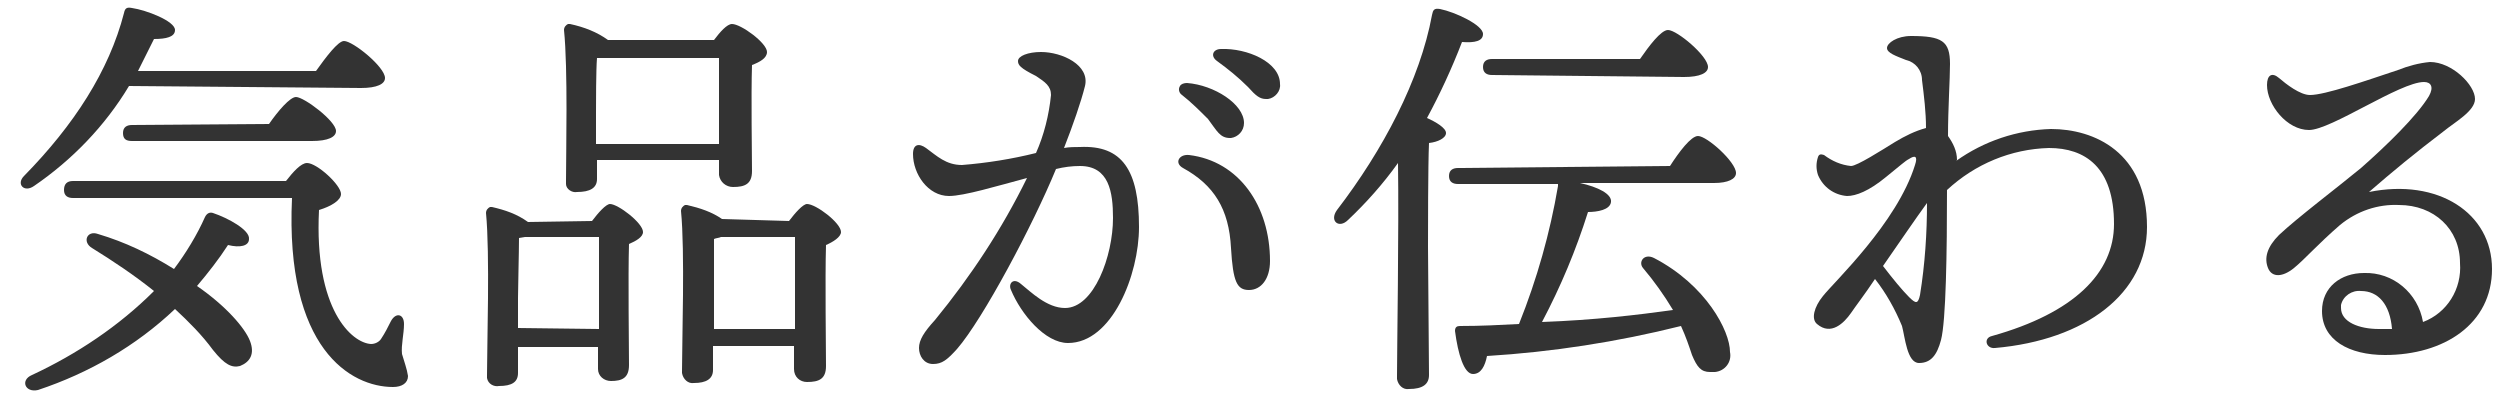
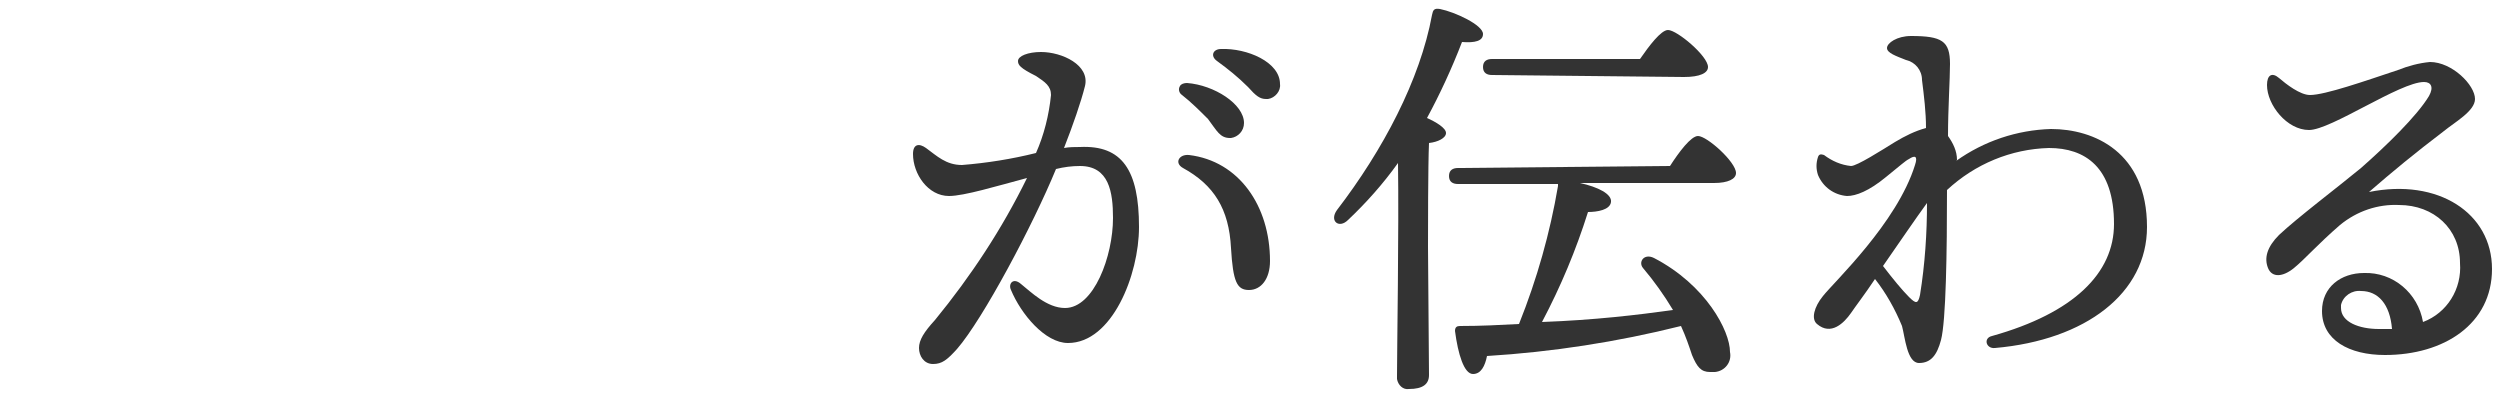
<svg xmlns="http://www.w3.org/2000/svg" xmlns:xlink="http://www.w3.org/1999/xlink" version="1.1" id="レイヤー_1" x="0px" y="0px" viewBox="0 0 250 40" style="enable-background:new 0 0 250 40;" xml:space="preserve">
  <style type="text/css">
	.st0{clip-path:url(#SVGID_2_);}
	.st1{fill:#333333;}
</style>
  <g>
    <defs>
      <rect id="SVGID_1_" x="1.3" y="-0.9" width="250" height="42" />
    </defs>
    <clipPath id="SVGID_2_">
      <use xlink:href="#SVGID_1_" style="overflow:visible;" />
    </clipPath>
    <g class="st0">
      <path class="st1" d="M36.3-42.4c0,0.7-0.6,1.2-1.3,1.2c0,0-0.1,0-0.1,0c-0.9,0-2.3,0-3.6,0c-3.3,0.1-6.6,0.5-9.8,1v3.3    c0,2.3,0.3,3.3,3.4,3.3c2-0.1,4-0.3,6-0.5c1.6,0,2.6,0.9,2.6,1.6c0,1.3-2.9,2-7.9,2c-5.7,0-6.9-1.8-6.9-5.4c0-1,0-2.3,0-3.7    c-1.8,0.3-3.3,0.7-5.2,1.1c-1.4,0.4-2.8,0.6-4.3,0.7c-1.4,0-3.4-1.6-4-3.8C5-42.6,5.8-43,6.4-42.5c1,0.8,2.2,1.2,3.4,1.3    c3-0.1,6-0.5,9-1c0-1.8,0-3.3,0-4c-0.1-0.8-0.3-1.5-0.7-2.2c-1.4,0.2-2.6,0.3-3.2,0.3c-1.6,0-3.4-1.6-3.8-3.4    c-0.2-0.8,0.3-1.2,1.1-0.8c1,0.7,2.2,1.2,3.5,1.3c2.8-0.2,5.5-0.7,8.2-1.5c0.9-0.4,1.9-0.7,2.9-0.8c1.4,0,2.5,0.9,2.5,1.6    s-0.6,1.1-2,1.5c-2.3,0.6-4.6,1.1-6.9,1.3c1,0.6,1.9,1.2,1.9,1.9c-0.1,0.7-0.2,1.3-0.4,2c-0.1,0.7-0.2,1.4-0.2,2.1    c2.1-0.4,5-0.9,6.9-1.3c1.3-0.3,2.7-0.5,4-0.7C34.1-44.7,36.3-44,36.3-42.4z" />
      <path class="st1" d="M49.6-36.8c3,0,13.6-1.3,17-1.7c1.9-0.3,3.9-0.4,5.8-0.5c2.3,0,4.5,0.8,4.5,2.4c0,0.8-0.5,1.4-1.8,1.4    c-1.7,0-4.6-0.6-8.8-0.4c-4.2,0.2-8.4,0.7-12.6,1.5c-1.5,0.4-3.1,0.7-4.7,0.9c-1.8-0.1-3.4-1.4-3.9-3.1c-0.3-1.1,0.3-1.4,1.3-1.1    C47.4-37,48.5-36.8,49.6-36.8z M56.6-48.7c2,0,3.9-0.3,5.8-0.8c2-0.6,3.1-1.4,4.6-1.4c1.3,0,3,0.4,3,1.5c0,0.9-0.7,1.4-1.9,1.8    c-3.7,1-7.5,1.7-11.4,1.8c-2.9,0-4.7-0.9-5.4-2.7c-0.4-1.1,0.2-1.5,1.2-1.1C53.8-49,55.2-48.7,56.6-48.7z" />
      <path class="st1" d="M110.7-48.3c-0.9,2.8-2.1,5.5-3.5,8.1c1.7,1.1,3,2.3,3,3.7c0,0.8-0.4,1.6-1.3,1.6s-1.8-1-3.5-2.4    c-3.2,4.6-7.7,8.1-12.9,10.2c-1.5,0.6-2.2-0.8-0.7-1.7c5.5-3.2,8.6-6.1,11.3-10.2c-1.6-1-3.8-2.1-6.1-3.1    c-1.2-0.5-0.8-1.8,0.7-1.5c2.4,0.5,4.7,1.2,6.9,2.1c1.4-2.7,2.4-5.5,3-8.5c0.1-0.7-0.1-0.8-0.7-0.7c-2.8,0.4-5.3,1.3-6.6,1.3    c-0.7-0.1-1.4-0.5-1.9-1c-1.2,5.4-4.7,12.1-8.2,15.5c-1,1-2.2,0.1-1.5-1c3.2-5.2,6.1-10.7,6.4-15.3c0.2-2.2,0-2.5-1.4-3.9    c-0.8-0.8-1.1-1.1-1.1-1.5s0.5-0.7,1.3-0.7c1.6,0,5,1.7,5,3.3c0,0.5,0,1-0.1,1.5c0.6,0.1,1.2,0.2,1.8,0.2c1.8-0.1,3.6-0.3,5.4-0.6    c1.1-0.2,1.7-0.9,2.4-0.9c1.3,0,3.7,2,3.7,2.8S111.1-49.5,110.7-48.3z" />
      <path class="st1" d="M128.5-42.6c2.2,0,11.6-1,14.5-1.3c3.6-0.5,4.5-0.9,6.2-0.9s4.4,1,4.4,2.8c0,0.6-0.4,1.2-1.7,1.2    c-1.6,0-2.4-0.2-5.5-0.2s-12.1,1-14.1,1.4c-1.5,0.3-3.1,0.6-4.7,0.7c-1.8,0-3.9-2.6-3.9-4.6c0-0.7,0.5-1,1.2-0.6    C125.9-43.5,127-42.6,128.5-42.6z" />
-       <path class="st1" d="M172.8-29.5c1.3,0.5,2.7,0.8,4.1,0.9c5.7,0.8,15.6,0.6,22.6,0.1c1.2-0.1,1.2,1.1,0.2,1.4    c-0.8,0.2-0.9,0.5-1.2,1.1s-0.5,0.9-1.5,0.9c-5.5,0.2-15.9,0.5-22.2-0.9c-4.2-1-6.7-3.3-8.3-7.3c-0.7,3.2-2.3,6.1-4.7,8.3    c-1.2,1.1-2.3,0.2-1.4-1c3.8-5.2,4-9.7,4-16.8c0-0.3,0.2-0.6,0.5-0.6c0,0,0.1,0,0.1,0c1.5,0,3.7,0.7,3.7,1.4    c0,0.5-0.4,0.8-1.5,1.1c-0.1,1.5-0.2,3.2-0.4,5c0.6,1.9,1.7,3.6,3.1,4.9v-15h-7.8c-0.5,0-0.9-0.2-0.9-0.8s0.4-0.8,0.9-0.8h7.8v-6    h-6.4c-0.6,0-0.9-0.2-0.9-0.8s0.4-0.8,0.9-0.8h6.3c0-2.6-0.1-4.9-0.2-6.1c0-0.4,0.2-0.6,0.6-0.6c0.7,0,4.7,0.1,4.7,1.2    c0,0.8-0.9,1.2-2.2,1.5v4h2c0.8-1.1,1.6-2.3,2.1-2.3c0.7,0,3,2.3,3,3.1c0,0.6-0.8,0.8-1.7,0.8h-5.5v6h2.3c0.8-1.1,1.8-2.3,2.2-2.3    c0.8,0,3.2,2.3,3.2,3.2c0,0.6-0.7,0.8-1.8,0.8h-5.3c0.2,0.1,0.3,0.2,0.3,0.4c0,0.4-0.3,0.7-0.9,0.9v4.2h2.2c0.7-1.1,1.6-2.2,2-2.2    c0.8,0,2.9,2.3,3,3.1c0,0.6-0.8,0.8-1.6,0.8h-5.5L172.8-29.5z M183.6-38.7c1.5-0.5,2.8-1,4-1.5c1.4-0.5,1.9,0.5,0.7,1.4    c-2.8,1.8-5.7,3.3-8.9,4.4c-0.1,1-0.4,1.7-1.1,1.7s-1.6-1.5-1.9-3.6c-0.1-0.3,0.1-0.5,0.3-0.6c0,0,0.1,0,0.1,0    c1.4-0.3,2.7-0.6,4-1c0.1-3.8,0.3-12.7-0.1-16.6c0-0.3,0.2-0.5,0.4-0.5c0.1,0,0.1,0,0.2,0c1.2,0.2,2.4,0.8,3.4,1.5h3.2    c-0.1-2.7-0.2-5.2-0.3-7.6c0-0.6,0.1-0.8,0.7-0.8c0.8,0,3.8,0.4,3.8,1.5c0,0.5-0.6,0.8-1.6,1v5.9h4.4c0.7-1.1,1.6-2.2,2.1-2.2    c0.7,0,3.1,2.2,3.2,3.1c0,0.6-0.7,0.8-1.9,0.8h-7.8c0.1,3.1,0.4,6.2,1.1,9.2c0.1,0.5,0.3,1,0.4,1.5c1.3-2.6,2.1-5.5,2.4-8.4    c0.1-0.5,0.3-0.7,0.7-0.7c1.6,0,3.7,1,3.7,1.8c0,0.5-0.6,0.8-1.7,0.8c-0.7,3.4-2,6.6-3.8,9.5c1.2,2.3,2.6,3.7,3.4,3.7    c0.5,0,0.8-0.8,1.4-2.2c0.4-0.9,1.1-0.7,1.1,0.2s-0.1,1.8-0.1,2.7c0.1,1,0.7,1.5,0.7,2.3c0,0.5-0.2,1.1-1.6,1.1    c-2.1,0-4.8-1.8-6.8-5.5c-2.5,2.5-5.6,4.4-9,5.5c-1.4,0.5-1.9-0.9-0.8-1.4c3.3-1.5,6.3-3.7,8.6-6.5c-0.2-0.6-0.5-1.3-0.7-2.1    c-0.9-3.7-1.5-7.5-1.6-11.3h-4.2c-0.1,1.5-0.1,5.4-0.1,6.5L183.6-38.7z M192.6-59.4c1.7,0.5,3.5,1.3,3.5,2.8    c0,0.9-0.6,1.7-1.6,1.7c-0.1,0-0.1,0-0.2,0c-0.9,0-1.2-0.9-1.6-1.7c-0.3-0.5-0.7-1.1-1.1-1.6C191.1-59,191.5-59.8,192.6-59.4    L192.6-59.4z" />
-       <path class="st1" d="M211-58c1.7,0,3.4,0.6,4.7,1.6c0.8,0.7,1.1,1.7,1,2.8c0.1,2.3-2.6,13.3-2.4,18.7c0.2,3.9,2.8,4.7,5.5,4.7    c7.1,0,10.7-4.3,13.5-8.3c0.8-1.1,1.8-0.6,1.4,0.6c-2,6.4-7.9,10.7-14.6,10.8c-4.3,0.1-8.2-1.2-8.4-7.9    c-0.2-5.1,1.2-11.9,1.2-16.5c0-1.5-0.1-2.4-0.8-3.1c-1.3-1.1-2.9-1.4-2.9-2.3C209.2-57.3,210-57.9,211-58z" />
      <path class="st1" d="M244.8-48.5c1.4,0,2.7-0.2,4-0.8c2.6-1,7.4-2.9,11.8-4.5c3.1-1.2,6.3-1.9,9.6-2c1.6,0,3.6,0.7,3.6,1.9    c0,0.9-0.5,1.5-2,1.5c-1.7,0-3.5-0.4-5.4,0.3c-4.3,1.6-7.6,7.7-7.6,13.1c0,6.4,4.5,7.8,10.1,7.1c1.8-0.2,2.6,0.3,2.6,1.4    c0,1.5-1.5,2-3.5,2.2c-7.1,0.6-11.9-3-11.9-9.7c0-5,2.1-8.9,5.3-12.8c0.8-0.9,0.4-1.1-0.5-0.9c-3.1,0.8-7.5,3.3-10.6,5    c-1.3,0.7-3.1,1.9-4.6,1.8c-2.6-0.1-4.9-2.1-4.9-4.5c0-0.6,0.4-0.8,1-0.5C242.6-49.2,243.7-48.8,244.8-48.5z M273.3-41.7    c0,0.8-0.6,1.4-1.3,1.5c0,0-0.1,0-0.1,0c-1,0-1.3-0.7-2.2-1.8c-0.8-0.9-1.6-1.7-2.5-2.5c-0.3-0.2-0.3-0.6-0.1-0.9    c0.1-0.2,0.4-0.3,0.6-0.2C270.4-45.5,273.3-43.6,273.3-41.7L273.3-41.7z M276.9-45.7c0.1,0.7-0.5,1.4-1.2,1.5c-0.1,0-0.1,0-0.2,0    c-0.6,0-1-0.3-1.9-1.2c-1-1-2-1.8-3.1-2.6c-0.7-0.5-0.4-1.2,0.4-1.2C273.6-49.1,276.9-47.8,276.9-45.7L276.9-45.7z" />
-       <path class="st1" d="M312.1-34.8c0,5-4,8.9-10.8,8.9c-3.5,0-7.4-2-7.4-6.5c0-1.1,0.1-2.2,0.2-3.5c-3.4-1-7.4-2.9-7.4-5.5    c0-2,2.8-4.3,3.7-5.6c0.7-1,0.7-1.5,0-2.7c-0.8-1.1-1.7-2.2-2.8-3.1c-0.5-0.5-0.2-1.3,0.8-1c2.7,0.8,5.3,2.8,6,5    c0.4,1.3,0.1,2.2-1.5,3.2s-4.3,2.7-4.3,3.8s2.9,2.3,5.9,2.9c0.5-3.2,1.2-6.3,1.6-8.4c0.6-2.4,0.9-4.9,1.1-7.4c0-1.2-0.7-1.8-2-2.7    c-0.8-0.5-1.7-1-1.7-1.5s0.8-0.9,1.8-0.9c2.2,0,5.5,2,5.5,4.5c0,1.3-1.2,5.2-2,8.5c-0.5,1.9-1.2,5.2-1.8,8.3c4.3,0.5,5,0.8,5,1.7    s-0.4,1.6-2.9,1.6c-0.9,0-1.8-0.1-2.7-0.2c-0.1,0.9-0.2,1.7-0.2,2.6c0,3.3,2.3,4.2,4.8,4.2c5.6,0,7.6-3.3,7.6-6.8    c0-4.6-4.8-7.6-7.2-9.1c-1.1-0.7-0.7-1.8,0.6-1.4C307-44.4,312.2-40.3,312.1-34.8L312.1-34.8z" />
-       <path class="st1" d="M12.9,8.6c-2.4,4-5.7,7.4-9.5,10c-1,0.7-1.8-0.2-1-1c5-5.1,8.5-10.5,10-16.3c0.1-0.5,0.3-0.6,0.8-0.5    C14.6,1,17.5,2.1,17.5,3c0,0.7-0.9,0.9-2.1,0.9c-0.5,1-1,2-1.6,3.2h17.8c1-1.4,2.2-3,2.8-3c0.9,0,4.1,2.6,4.1,3.7    c0,0.6-0.8,1-2.4,1L12.9,8.6z M25,34.1c0.5,1.3,0,2.1-1,2.5c-0.8,0.2-1.5-0.1-2.7-1.6c-1.1-1.5-2.4-2.8-3.8-4.1    c-3.9,3.7-8.6,6.4-13.7,8.1C2.5,39.3,2,38,3.2,37.5c4.5-2.1,8.7-4.9,12.2-8.4c-2-1.6-4.1-3-6.2-4.3c-1-0.6-0.5-1.8,0.6-1.4    c2.7,0.8,5.2,2,7.6,3.5c1.2-1.6,2.3-3.4,3.1-5.2c0.2-0.4,0.5-0.5,0.8-0.4c1.5,0.5,3.7,1.7,3.6,2.6c0,0.7-0.9,0.9-2.1,0.6    c-0.9,1.4-2,2.8-3.1,4.1C22.6,30.6,24.5,32.8,25,34.1z M28.6,18.1c0.7-0.9,1.5-1.8,2.1-1.8c1,0,3.4,2.2,3.4,3.1    c0,0.6-0.9,1.2-2.2,1.6c-0.5,10,3.3,13.3,5.2,13.4c0.4,0,0.8-0.2,1-0.5c0.4-0.6,0.7-1.2,1-1.8c0.5-0.9,1.3-0.7,1.3,0.3    s-0.3,2.1-0.2,3c0.2,0.7,0.5,1.5,0.6,2.2c0,0.7-0.6,1.1-1.5,1.1c-4.2,0-10.8-3.8-10.1-18.9H7.3c-0.5,0-0.9-0.2-0.9-0.8    s0.3-0.9,0.9-0.9H28.6z M26.9,12.4c0.9-1.3,2.1-2.7,2.7-2.7c0.8,0,4,2.4,4,3.4c0,0.6-0.8,1-2.4,1h-18c-0.6,0-0.9-0.2-0.9-0.8    s0.4-0.8,0.9-0.8L26.9,12.4z" />
-       <path class="st1" d="M59.2,22.1c0.6-0.8,1.4-1.7,1.8-1.7c0.8,0,3.3,1.9,3.3,2.8c0,0.5-0.7,0.9-1.4,1.2c-0.1,3.2,0,10.5,0,12.1    c0,1.3-0.7,1.6-1.8,1.6c-0.7,0-1.3-0.5-1.3-1.2c0-0.1,0-0.2,0-0.2v-2h-8v2.6c0,0.9-0.6,1.3-1.9,1.3c-0.5,0.1-1.1-0.2-1.2-0.8    c0-0.1,0-0.2,0-0.3c0-3,0.3-12.1-0.1-16.2c0-0.3,0.2-0.5,0.4-0.6c0.1,0,0.1,0,0.2,0c1.3,0.3,2.5,0.7,3.6,1.5L59.2,22.1z     M59.9,32.9c0-3.1,0-7.3,0-9.2h-7.4l-0.6,0.1c0,1.3-0.1,5.1-0.1,6v3L59.9,32.9z M59.7,17.9c0,0.9-0.7,1.3-2,1.3    c-0.5,0.1-1.1-0.3-1.1-0.8c0-0.1,0-0.2,0-0.3c0-2.9,0.2-11.2-0.2-15.1c0-0.3,0.2-0.5,0.4-0.6c0.1,0,0.1,0,0.2,0    c1.4,0.3,2.7,0.8,3.8,1.6h10.6c0.6-0.8,1.3-1.6,1.8-1.6c0.9,0,3.5,1.9,3.5,2.8c0,0.6-0.7,1-1.5,1.3c-0.1,3.1,0,9,0,10.6    c0,1.3-0.7,1.6-1.9,1.6c-0.7,0-1.3-0.5-1.4-1.2c0-0.1,0-0.1,0-0.2V16H59.7V17.9z M71.9,14.4c0-2.8,0-6.9,0-8.6h-12h-0.2    c-0.1,1.1-0.1,4.7-0.1,5.5v3.1L71.9,14.4z M78.9,22.1c0.6-0.8,1.4-1.7,1.8-1.7c0.9,0,3.4,1.9,3.4,2.8c0,0.5-0.8,1-1.5,1.3    c-0.1,3.3,0,10.4,0,12.1c0,1.3-0.7,1.6-1.9,1.6c-0.7,0-1.3-0.5-1.3-1.3c0-0.1,0-0.1,0-0.2v-2.1h-8.1V37c0,0.9-0.7,1.3-1.9,1.3    c-0.6,0.1-1.1-0.4-1.2-1c0-0.1,0-0.1,0-0.2c0-3,0.3-12-0.1-16c0-0.3,0.2-0.5,0.4-0.6c0.1,0,0.1,0,0.2,0c1.3,0.3,2.5,0.7,3.5,1.4    L78.9,22.1z M79.5,32.9c0-3.1,0-7.3,0-9.2h-7.4c-0.2,0.1-0.5,0.1-0.7,0.2v5.9v3.1H79.5z" />
      <path class="st1" d="M113.9,22.7c0,4.8-2.7,11.6-7.1,11.6c-2.3,0-4.7-2.9-5.7-5.3c-0.3-0.6,0.2-1.3,1-0.6c1,0.8,2.6,2.4,4.4,2.4    c2.9,0,4.8-5.2,4.8-9c0-2.6-0.4-5.2-3.3-5.2c-0.8,0-1.6,0.1-2.4,0.3c-2.3,5.6-7.3,15-9.9,18c-1,1.1-1.5,1.5-2.4,1.5    s-1.4-0.8-1.4-1.6s0.5-1.6,1.6-2.8c3.6-4.4,6.7-9.1,9.2-14.2c-3,0.8-6.3,1.8-7.8,1.8c-2.1,0-3.6-2.2-3.6-4.2c0-1,0.6-1.1,1.3-0.6    c1.1,0.8,2,1.7,3.6,1.7c2.5-0.2,5-0.6,7.4-1.2c0.8-1.8,1.3-3.8,1.5-5.8c0-0.9-0.6-1.3-1.5-1.9c-1.6-0.8-1.8-1.1-1.8-1.5    c0-0.5,1-0.9,2.3-0.9c2.1,0,4.9,1.3,4.4,3.4c-0.4,1.6-1.2,3.9-2.1,6.2c0.5-0.1,1.1-0.1,1.6-0.1C112.2,14.5,113.9,17,113.9,22.7z     M127,26.1c0,1.8-0.9,2.9-2.1,2.9s-1.6-0.8-1.8-4.2c-0.2-3.9-1.7-6.3-4.8-8c-0.9-0.5-0.4-1.4,0.6-1.3    C123.9,16.1,127,20.6,127,26.1z M118.2,9.5c-0.3-0.2-0.4-0.6-0.2-0.9c0.1-0.2,0.4-0.3,0.7-0.3c2.7,0.2,5.7,2.1,5.7,4    c0,0.8-0.6,1.4-1.3,1.5c0,0-0.1,0-0.1,0c-1,0-1.3-0.7-2.2-1.9C120,11.1,119.1,10.2,118.2,9.5L118.2,9.5z M128,8.4    c0.1,0.7-0.5,1.4-1.2,1.5c-0.1,0-0.1,0-0.2,0c-0.6,0-1-0.3-1.8-1.2c-1-1-2-1.8-3.1-2.6c-0.7-0.5-0.4-1.2,0.4-1.2    C124.7,4.8,128,6.2,128,8.4L128,8.4z" />
      <path class="st1" d="M142.9,37.5c0,0.9-0.6,1.4-2,1.4c-0.6,0.1-1.1-0.4-1.2-1c0-0.1,0-0.2,0-0.3c0-2.6,0.2-14.7,0.1-21.3    c-1.5,2.1-3.2,4-5,5.7c-0.9,0.9-1.9,0.1-1.1-1c4.6-6,8.3-13,9.5-19.5c0.1-0.5,0.2-0.7,0.8-0.6c1.5,0.3,4.3,1.6,4.3,2.5    c0,0.7-0.8,0.9-2.1,0.8c-1,2.6-2.2,5.2-3.5,7.6c0.9,0.4,1.9,1,1.9,1.5s-0.8,0.9-1.7,1c-0.1,2.1-0.1,9.1-0.1,10.4L142.9,37.5z     M167,16.6c0.9-1.4,2.1-3,2.8-3c0.9,0,3.8,2.6,3.8,3.7c0,0.6-0.8,1-2.2,1H158c1.8,0.4,3.2,1.1,3.1,1.9s-1.4,1-2.3,1    c-1.2,3.8-2.7,7.4-4.6,11c5.3-0.2,9.5-0.7,13.1-1.2c-0.9-1.5-1.9-2.9-3-4.2c-0.5-0.6,0.1-1.5,1.1-1c5.2,2.7,7.6,7.3,7.6,9.4    c0.2,1-0.5,1.9-1.5,2c-0.2,0-0.3,0-0.5,0c-0.9,0-1.3-0.5-1.8-1.7c-0.3-0.9-0.6-1.8-1.1-2.9c-6.4,1.6-12.9,2.6-19.4,3    c-0.2,1-0.6,1.8-1.4,1.8c-0.9,0-1.5-2-1.8-4.3c0-0.4,0.2-0.5,0.5-0.5c2.1,0,4-0.1,5.9-0.2c1.8-4.5,3.1-9.1,3.9-13.8    c0-0.1,0-0.1,0-0.2h-10c-0.5,0-0.9-0.2-0.9-0.8s0.4-0.8,0.9-0.8L167,16.6z M149.2,7.5c-0.5,0-0.9-0.2-0.9-0.8s0.4-0.8,0.9-0.8    h14.8c0.9-1.3,2.1-2.9,2.8-2.9c0.9,0,4,2.6,4,3.7c0,0.6-0.8,1-2.4,1L149.2,7.5z" />
      <path class="st1" d="M195.6,16.1c2.8-2,6.1-3.1,9.5-3.2c4.3,0,9.6,2.3,9.6,9.8c0,6.6-6.1,11.3-15.2,12.1c-0.9,0.1-1.2-1-0.3-1.2    c8.2-2.3,12.2-6.3,12.2-11.2c0-5.7-2.9-7.6-6.5-7.6c-3.8,0.1-7.4,1.6-10.2,4.2c0,6.2-0.1,13.1-0.6,15c-0.4,1.5-1,2.3-2.2,2.3    s-1.4-2.6-1.7-3.7c-0.7-1.7-1.6-3.3-2.7-4.7c-1,1.5-2,2.8-2.4,3.4c-0.7,1-2,2.3-3.4,1.1c-0.6-0.5-0.3-1.7,0.6-2.8    c1.1-1.4,7.4-7.3,9.2-13.1c0.3-0.9,0-1-0.6-0.6c-0.4,0.2-0.8,0.6-2.3,1.8c-1.7,1.4-3,1.9-3.9,1.9c-1.3-0.1-2.4-0.9-2.9-2.1    c-0.2-0.6-0.2-1.2,0-1.8c0.1-0.3,0.3-0.3,0.6-0.2c0.8,0.6,1.7,1,2.7,1.1c0.6,0,3.1-1.6,4.4-2.4c1-0.6,2-1.1,3.1-1.4    c0-1.6-0.2-3.2-0.4-4.8c0-1-0.7-1.8-1.6-2c-1-0.4-1.9-0.7-1.9-1.2s1-1.2,2.4-1.2c3.1,0,3.9,0.5,3.9,2.8c0,1.5-0.2,4.5-0.2,7.2    c0.5,0.7,0.9,1.5,0.9,2.4L195.6,16.1z M192,29.5c0.5-3.1,0.7-6.2,0.7-9.2c-1.1,1.5-2.8,4-4.4,6.3c1,1.3,1.9,2.4,2.6,3.1    S191.8,30.4,192,29.5L192,29.5z" />
      <path class="st1" d="M249.2,26.9c0,5.5-4.8,8.6-10.7,8.6c-3.6,0-6.3-1.5-6.3-4.4c0-2.4,1.9-3.8,4.2-3.8c2.9-0.1,5.4,2,5.9,4.9    c2.4-0.9,3.9-3.3,3.7-5.9c0-3.4-2.6-5.8-6.1-5.8c-2.1-0.1-4.2,0.6-5.9,2c-2.2,1.9-3.5,3.4-4.6,4.3s-2.2,1-2.6,0s-0.1-2.1,1.1-3.3    c1.8-1.7,5.9-4.8,8.2-6.7c2.5-2.2,5.6-5.2,6.8-7.2c0.5-0.9,0.2-1.4-0.5-1.4c-2.4,0-9.3,4.8-11.5,4.8s-4.2-2.5-4.2-4.5    c0-1,0.5-1.3,1.2-0.7s2.1,1.7,3.1,1.7c1.5,0,5.5-1.4,8.8-2.5c1-0.4,2.1-0.7,3.2-0.8c2.2,0,4.5,2.3,4.5,3.7c0,1.2-2,2.3-3.1,3.2    c-2.9,2.2-5.2,4.1-7.5,6.1C243.8,17.8,249.2,21.3,249.2,26.9L249.2,26.9z M239.2,32.9c-0.2-2.5-1.4-3.8-3.1-3.8    c-0.9-0.1-1.8,0.5-2,1.4c0,0.1,0,0.2,0,0.3c0,1.4,1.8,2.1,3.8,2.1C238.3,32.9,238.8,32.9,239.2,32.9L239.2,32.9z" />
    </g>
  </g>
</svg>